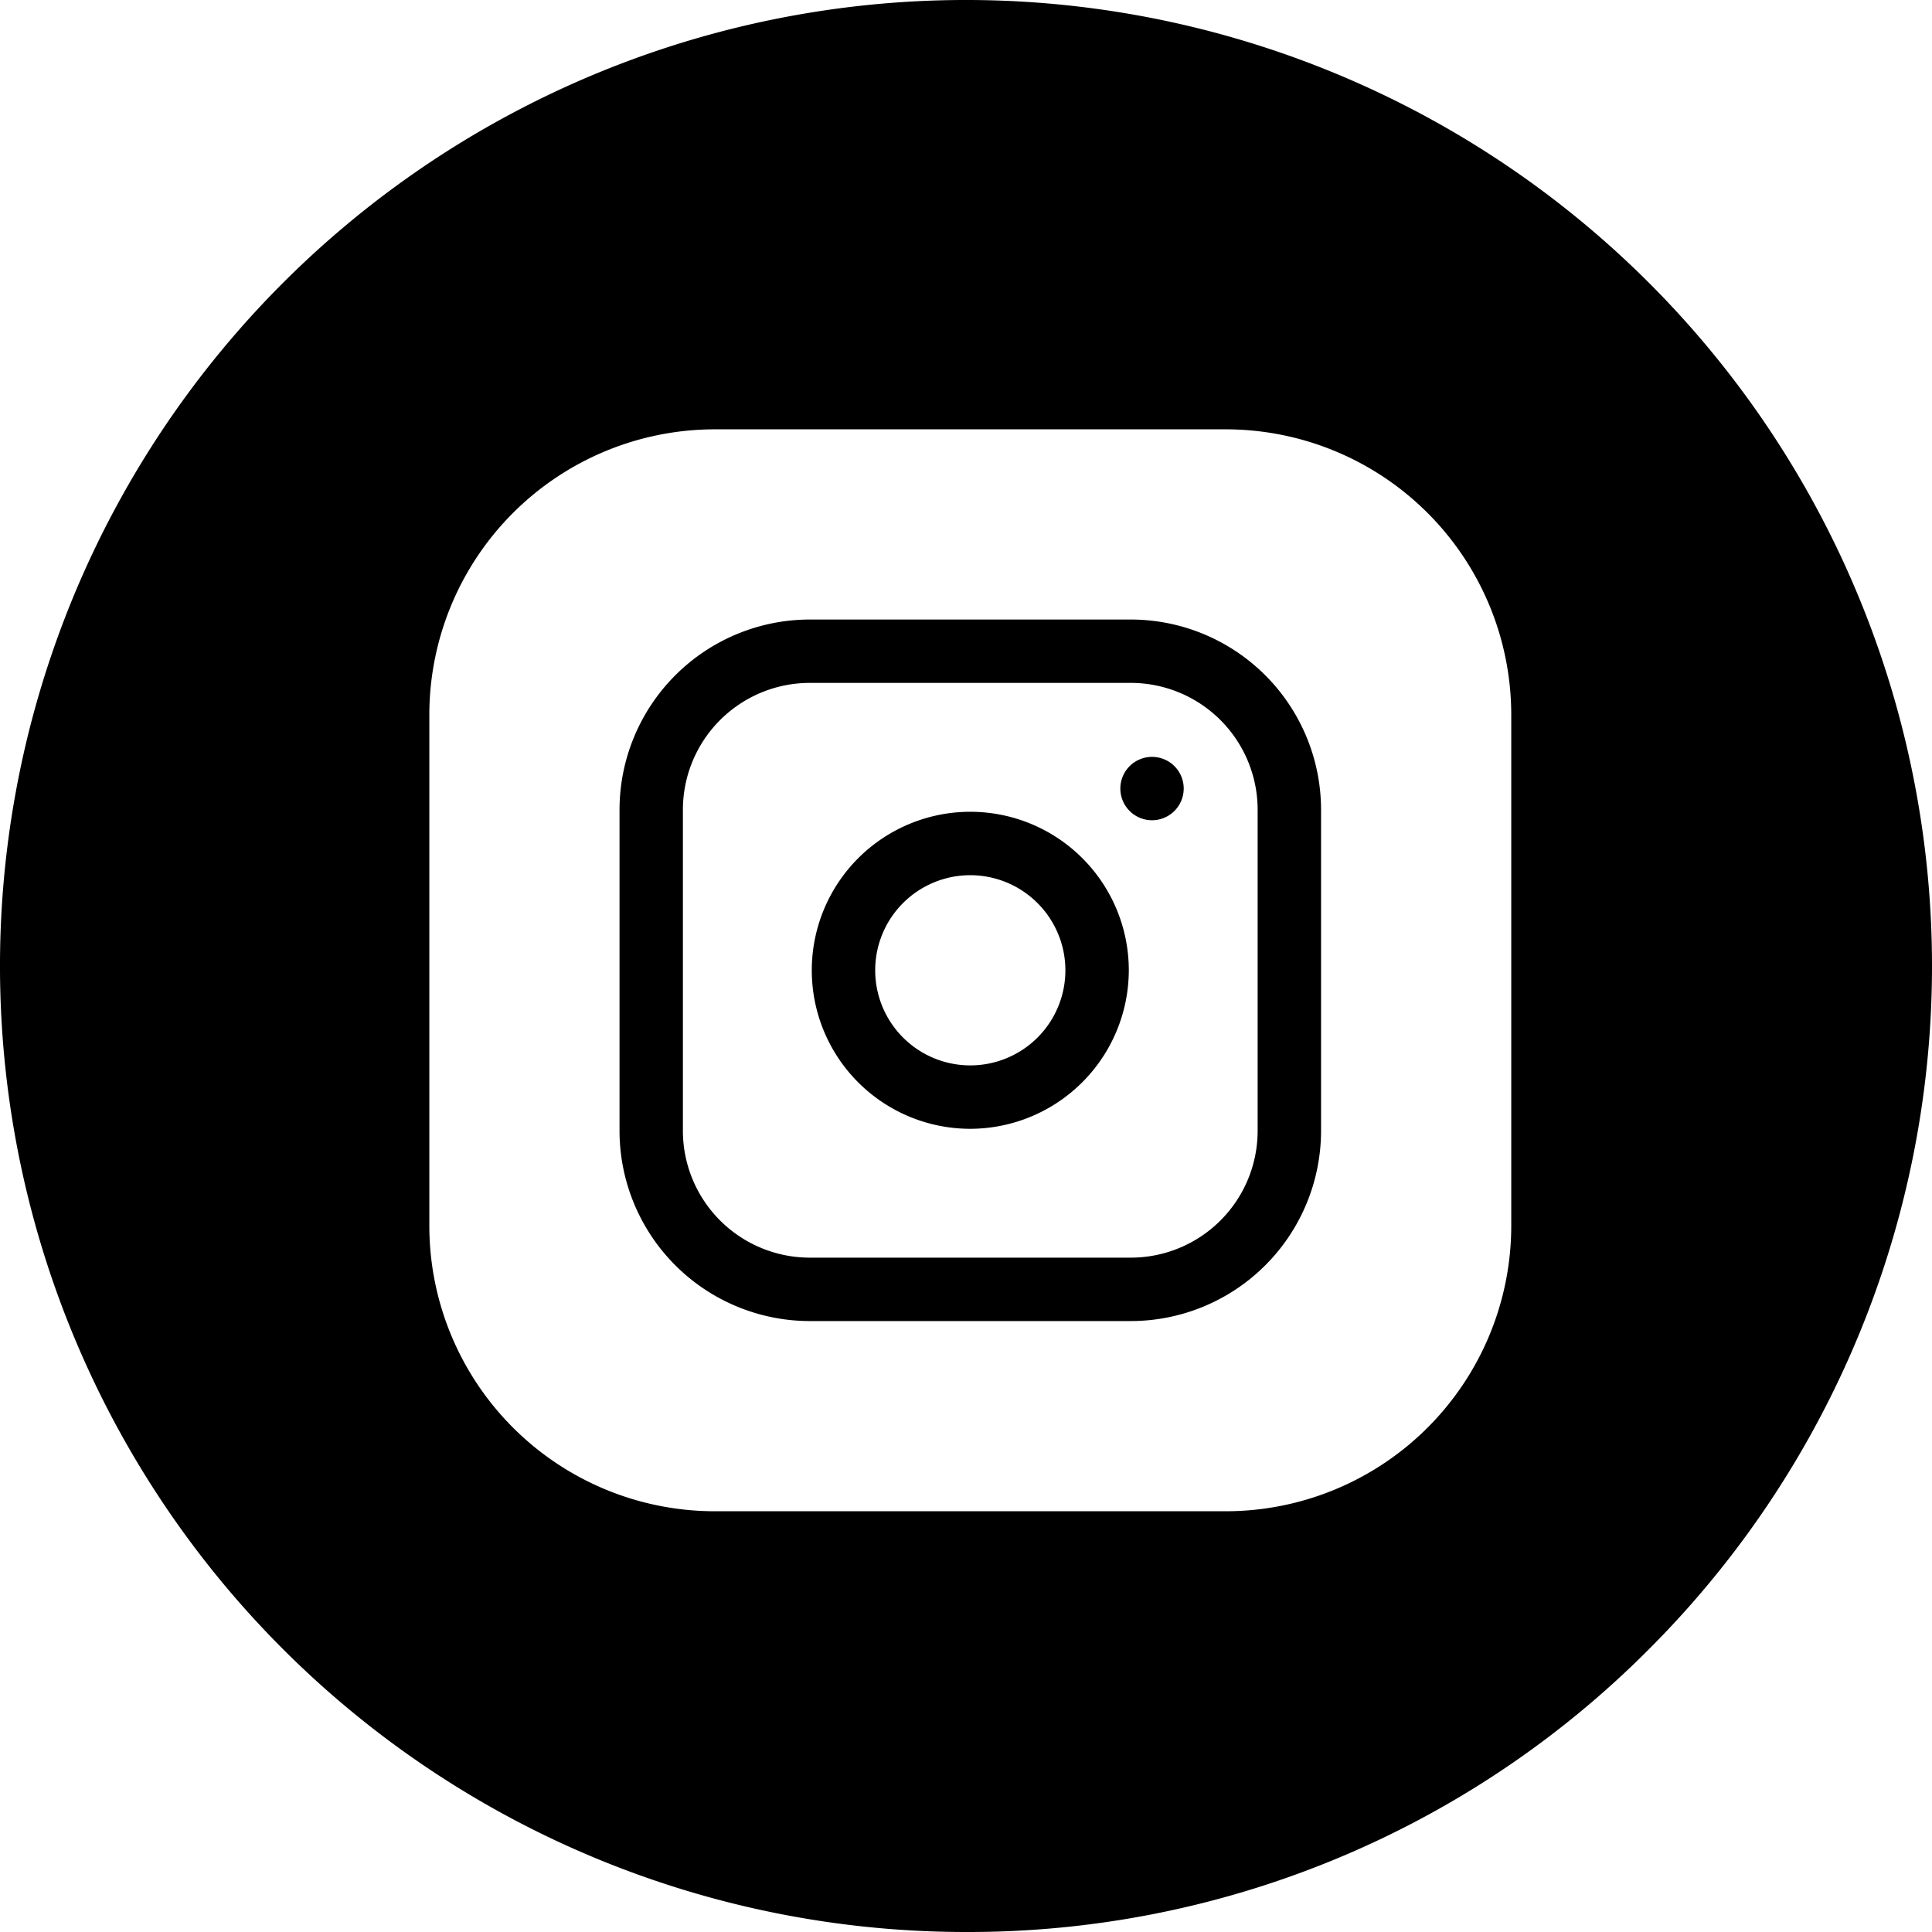
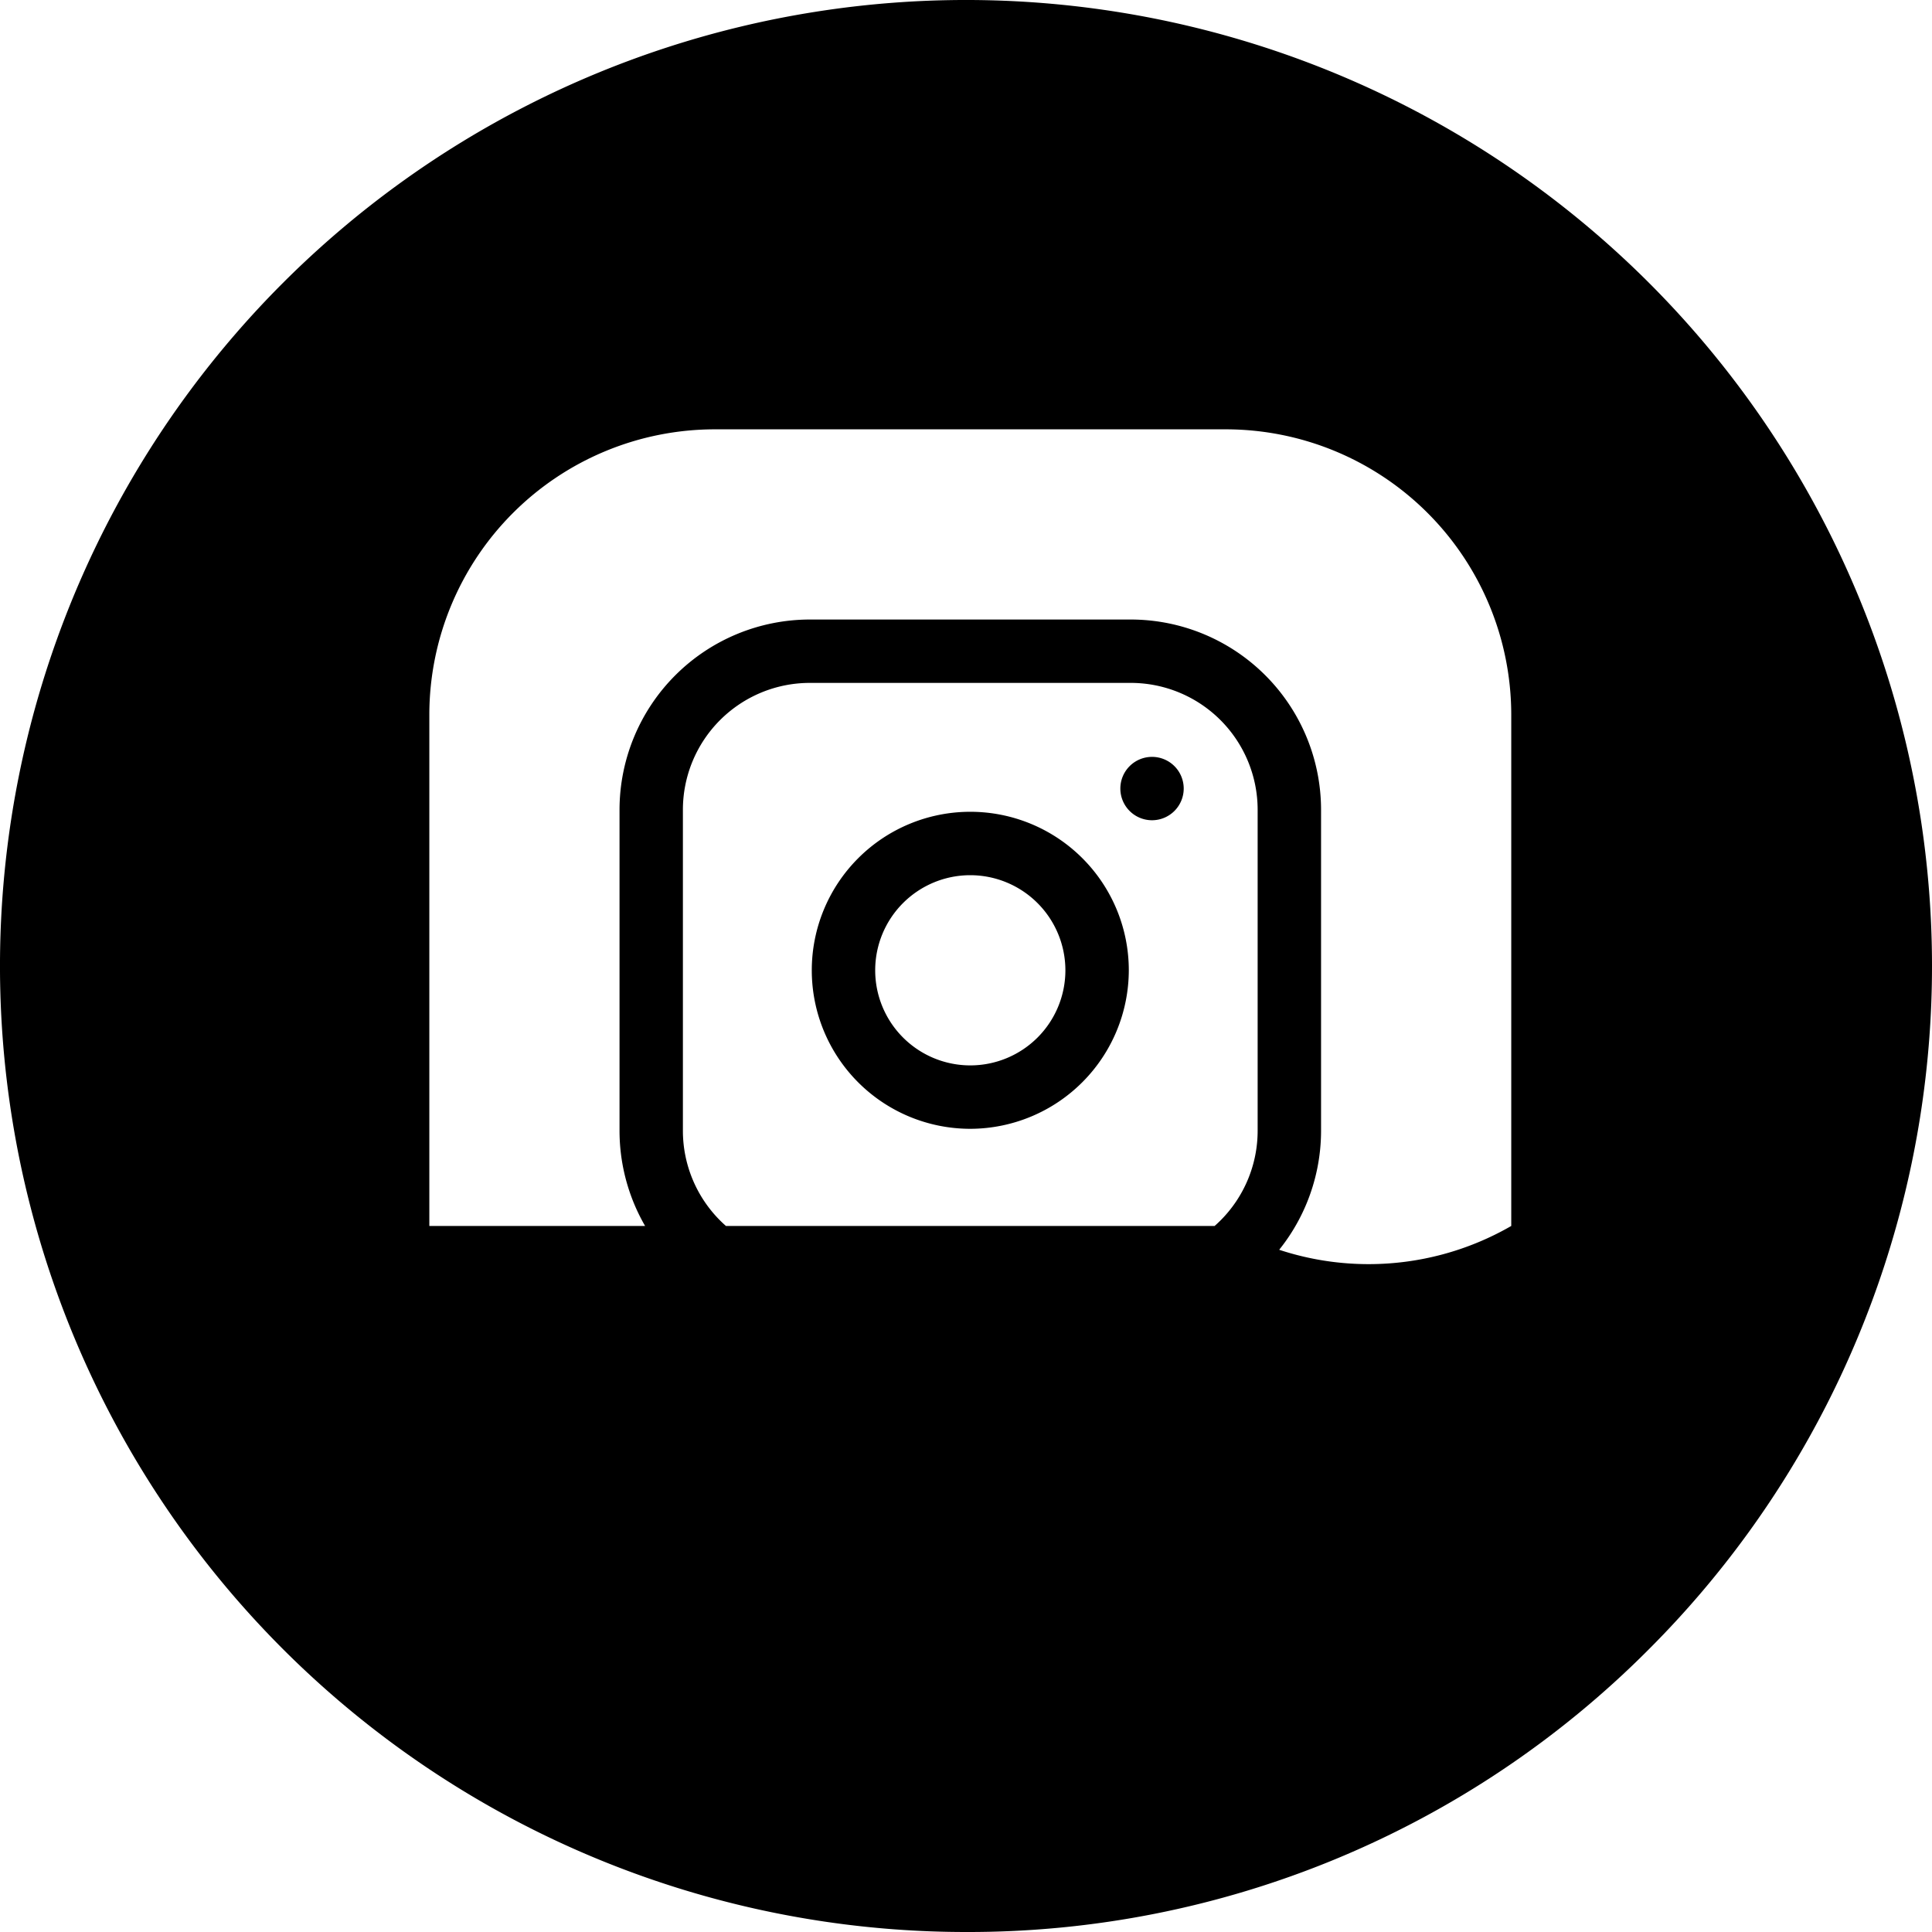
<svg xmlns="http://www.w3.org/2000/svg" width="45" height="45" viewBox="0 0 45 45">
-   <path id="instagram" d="M22.5,45A22.5,22.5,0,0,1,6.59,6.59,22.5,22.5,0,1,1,38.41,38.41,22.353,22.353,0,0,1,22.5,45ZM16.645,10A6.652,6.652,0,0,0,10,16.645V28.555A6.652,6.652,0,0,0,16.645,35.2H28.555A6.652,6.652,0,0,0,35.2,28.555V16.645A6.652,6.652,0,0,0,28.555,10Zm9.7,20.77H18.86a4.435,4.435,0,0,1-4.43-4.43V18.86a4.435,4.435,0,0,1,4.43-4.43H26.34a4.435,4.435,0,0,1,4.43,4.43V26.34A4.435,4.435,0,0,1,26.34,30.77ZM18.86,15.906a2.957,2.957,0,0,0-2.954,2.954V26.34a2.957,2.957,0,0,0,2.954,2.953H26.34a2.956,2.956,0,0,0,2.953-2.953V18.86a2.957,2.957,0,0,0-2.953-2.954ZM22.6,26.292A3.692,3.692,0,1,1,26.292,22.6,3.7,3.7,0,0,1,22.6,26.292Zm0-5.907A2.215,2.215,0,1,0,24.815,22.6,2.217,2.217,0,0,0,22.6,20.385Zm4.233-1.28a.738.738,0,1,1,.738-.738A.739.739,0,0,1,26.833,19.105Z" />
+   <path id="instagram" d="M22.5,45A22.5,22.5,0,0,1,6.59,6.59,22.5,22.5,0,1,1,38.41,38.41,22.353,22.353,0,0,1,22.5,45ZM16.645,10A6.652,6.652,0,0,0,10,16.645V28.555H28.555A6.652,6.652,0,0,0,35.2,28.555V16.645A6.652,6.652,0,0,0,28.555,10Zm9.7,20.77H18.86a4.435,4.435,0,0,1-4.43-4.43V18.86a4.435,4.435,0,0,1,4.43-4.43H26.34a4.435,4.435,0,0,1,4.43,4.43V26.34A4.435,4.435,0,0,1,26.34,30.77ZM18.86,15.906a2.957,2.957,0,0,0-2.954,2.954V26.34a2.957,2.957,0,0,0,2.954,2.953H26.34a2.956,2.956,0,0,0,2.953-2.953V18.86a2.957,2.957,0,0,0-2.953-2.954ZM22.6,26.292A3.692,3.692,0,1,1,26.292,22.6,3.7,3.7,0,0,1,22.6,26.292Zm0-5.907A2.215,2.215,0,1,0,24.815,22.6,2.217,2.217,0,0,0,22.6,20.385Zm4.233-1.28a.738.738,0,1,1,.738-.738A.739.739,0,0,1,26.833,19.105Z" />
</svg>